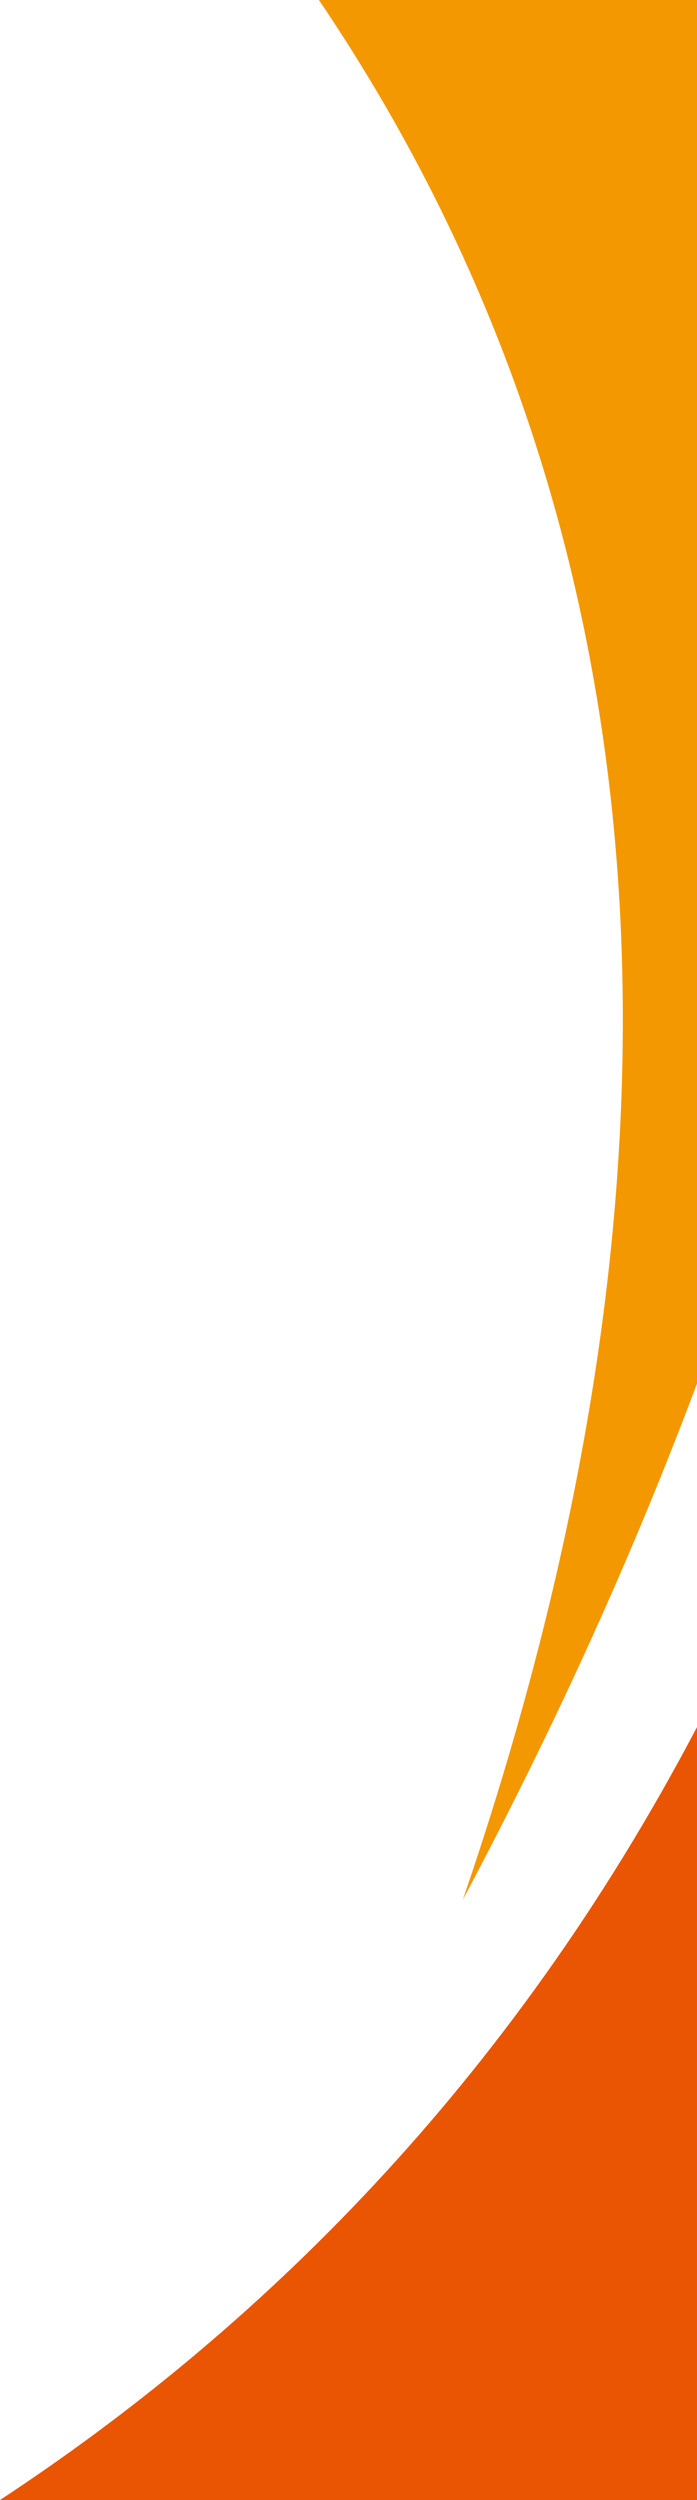
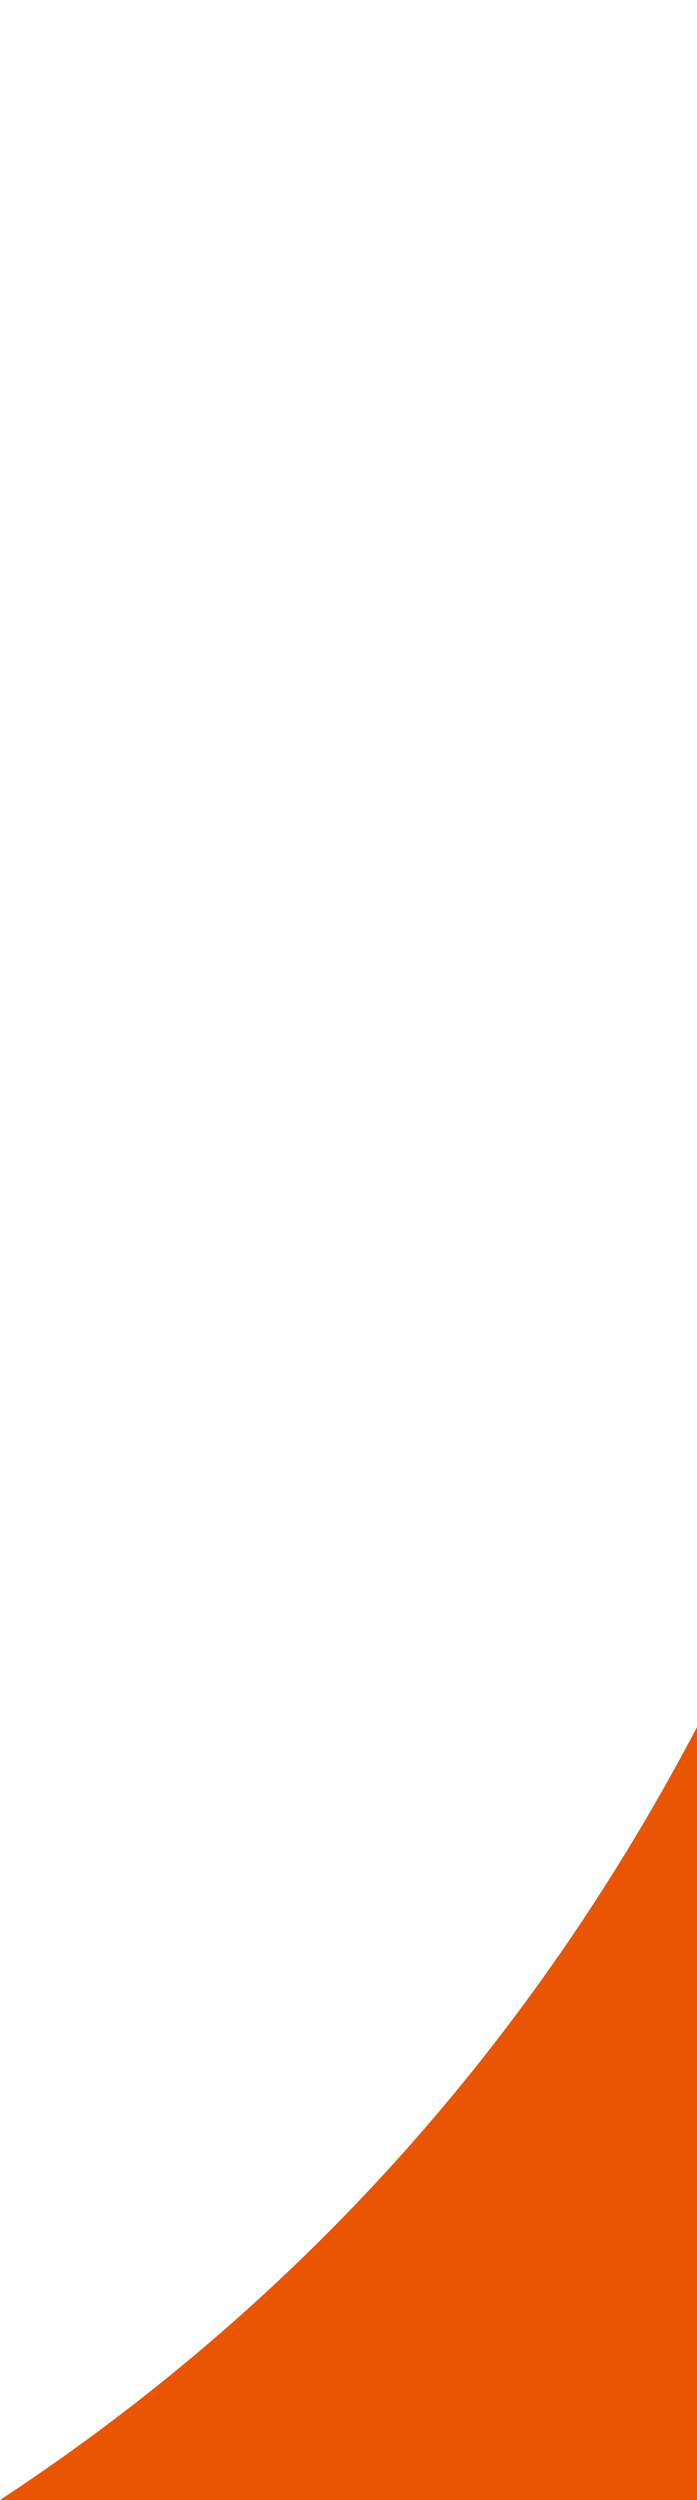
<svg xmlns="http://www.w3.org/2000/svg" width="91" height="326" viewBox="0 0 91 326" fill="none">
-   <path d="M60.43 247.721C72.96 224.184 83.002 201.761 91 180.408V0H41.635C79.181 55.411 98.953 135.339 60.43 247.721Z" fill="#F39800" />
-   <path d="M90.999 225.209C66.427 271.971 33.458 304.023 0 326H90.999V225.209Z" fill="#EA5504" />
+   <path d="M90.999 225.209C66.427 271.971 33.458 304.023 0 326H90.999V225.209" fill="#EA5504" />
</svg>